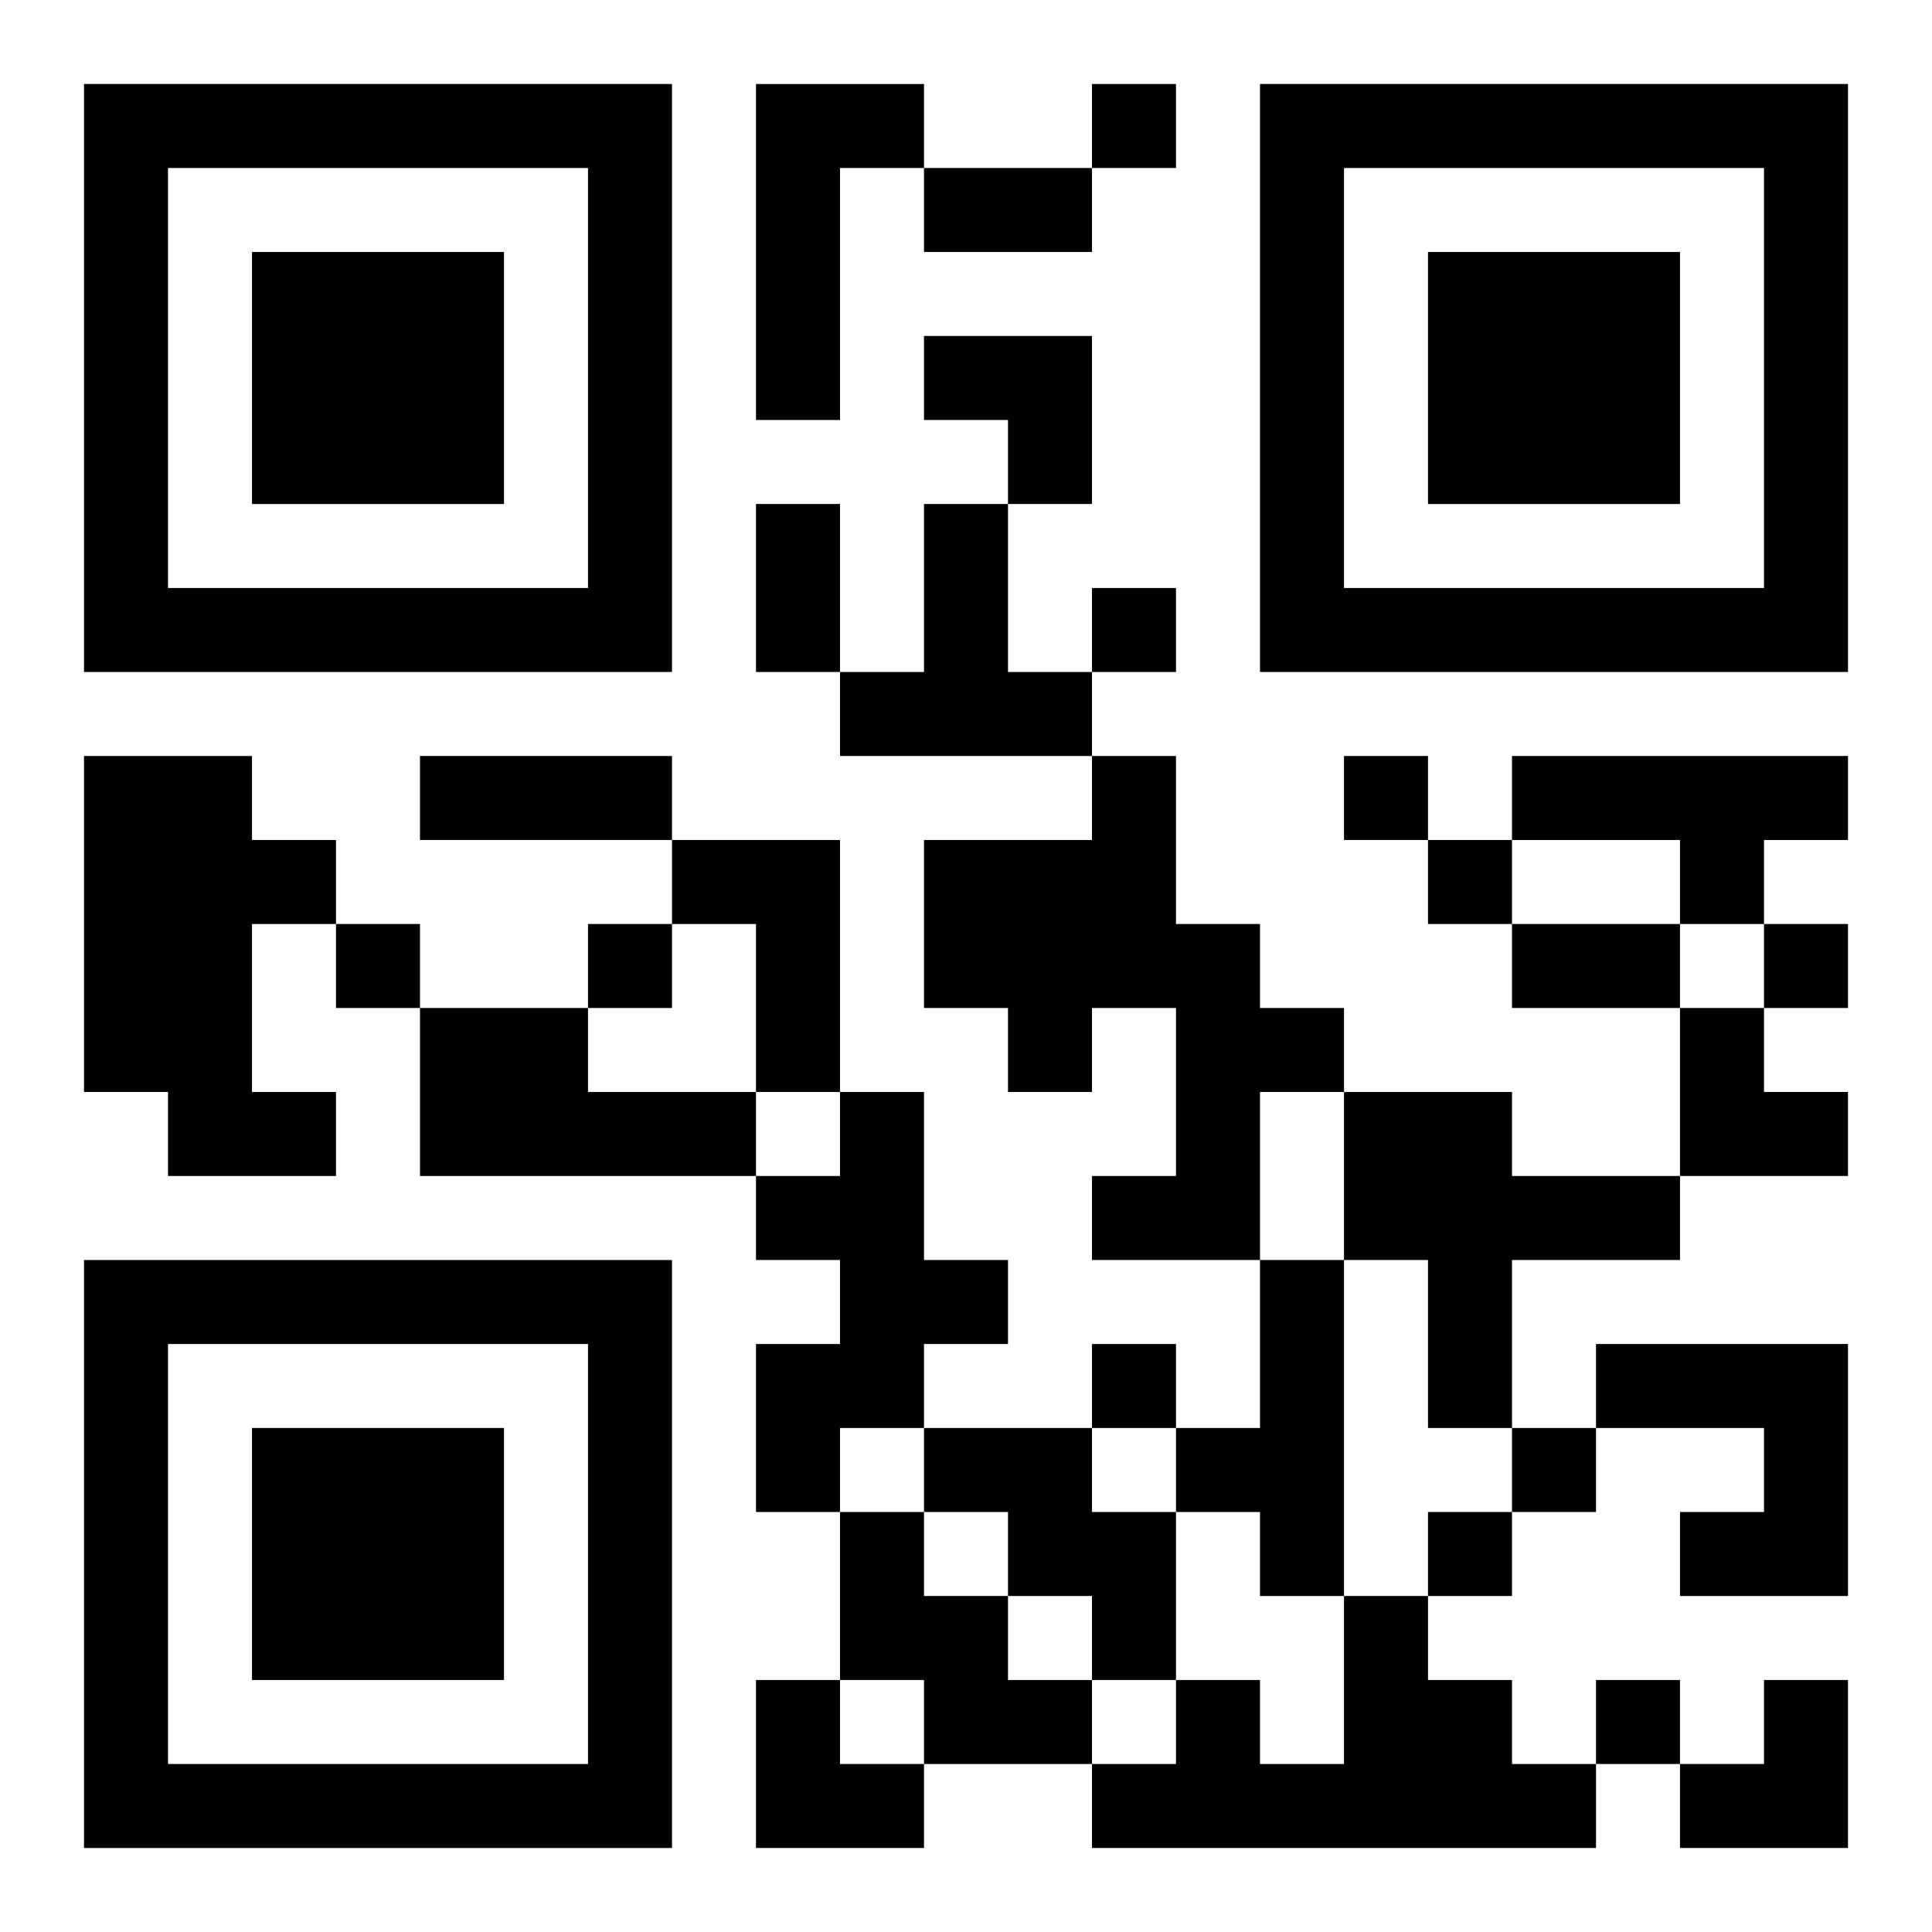
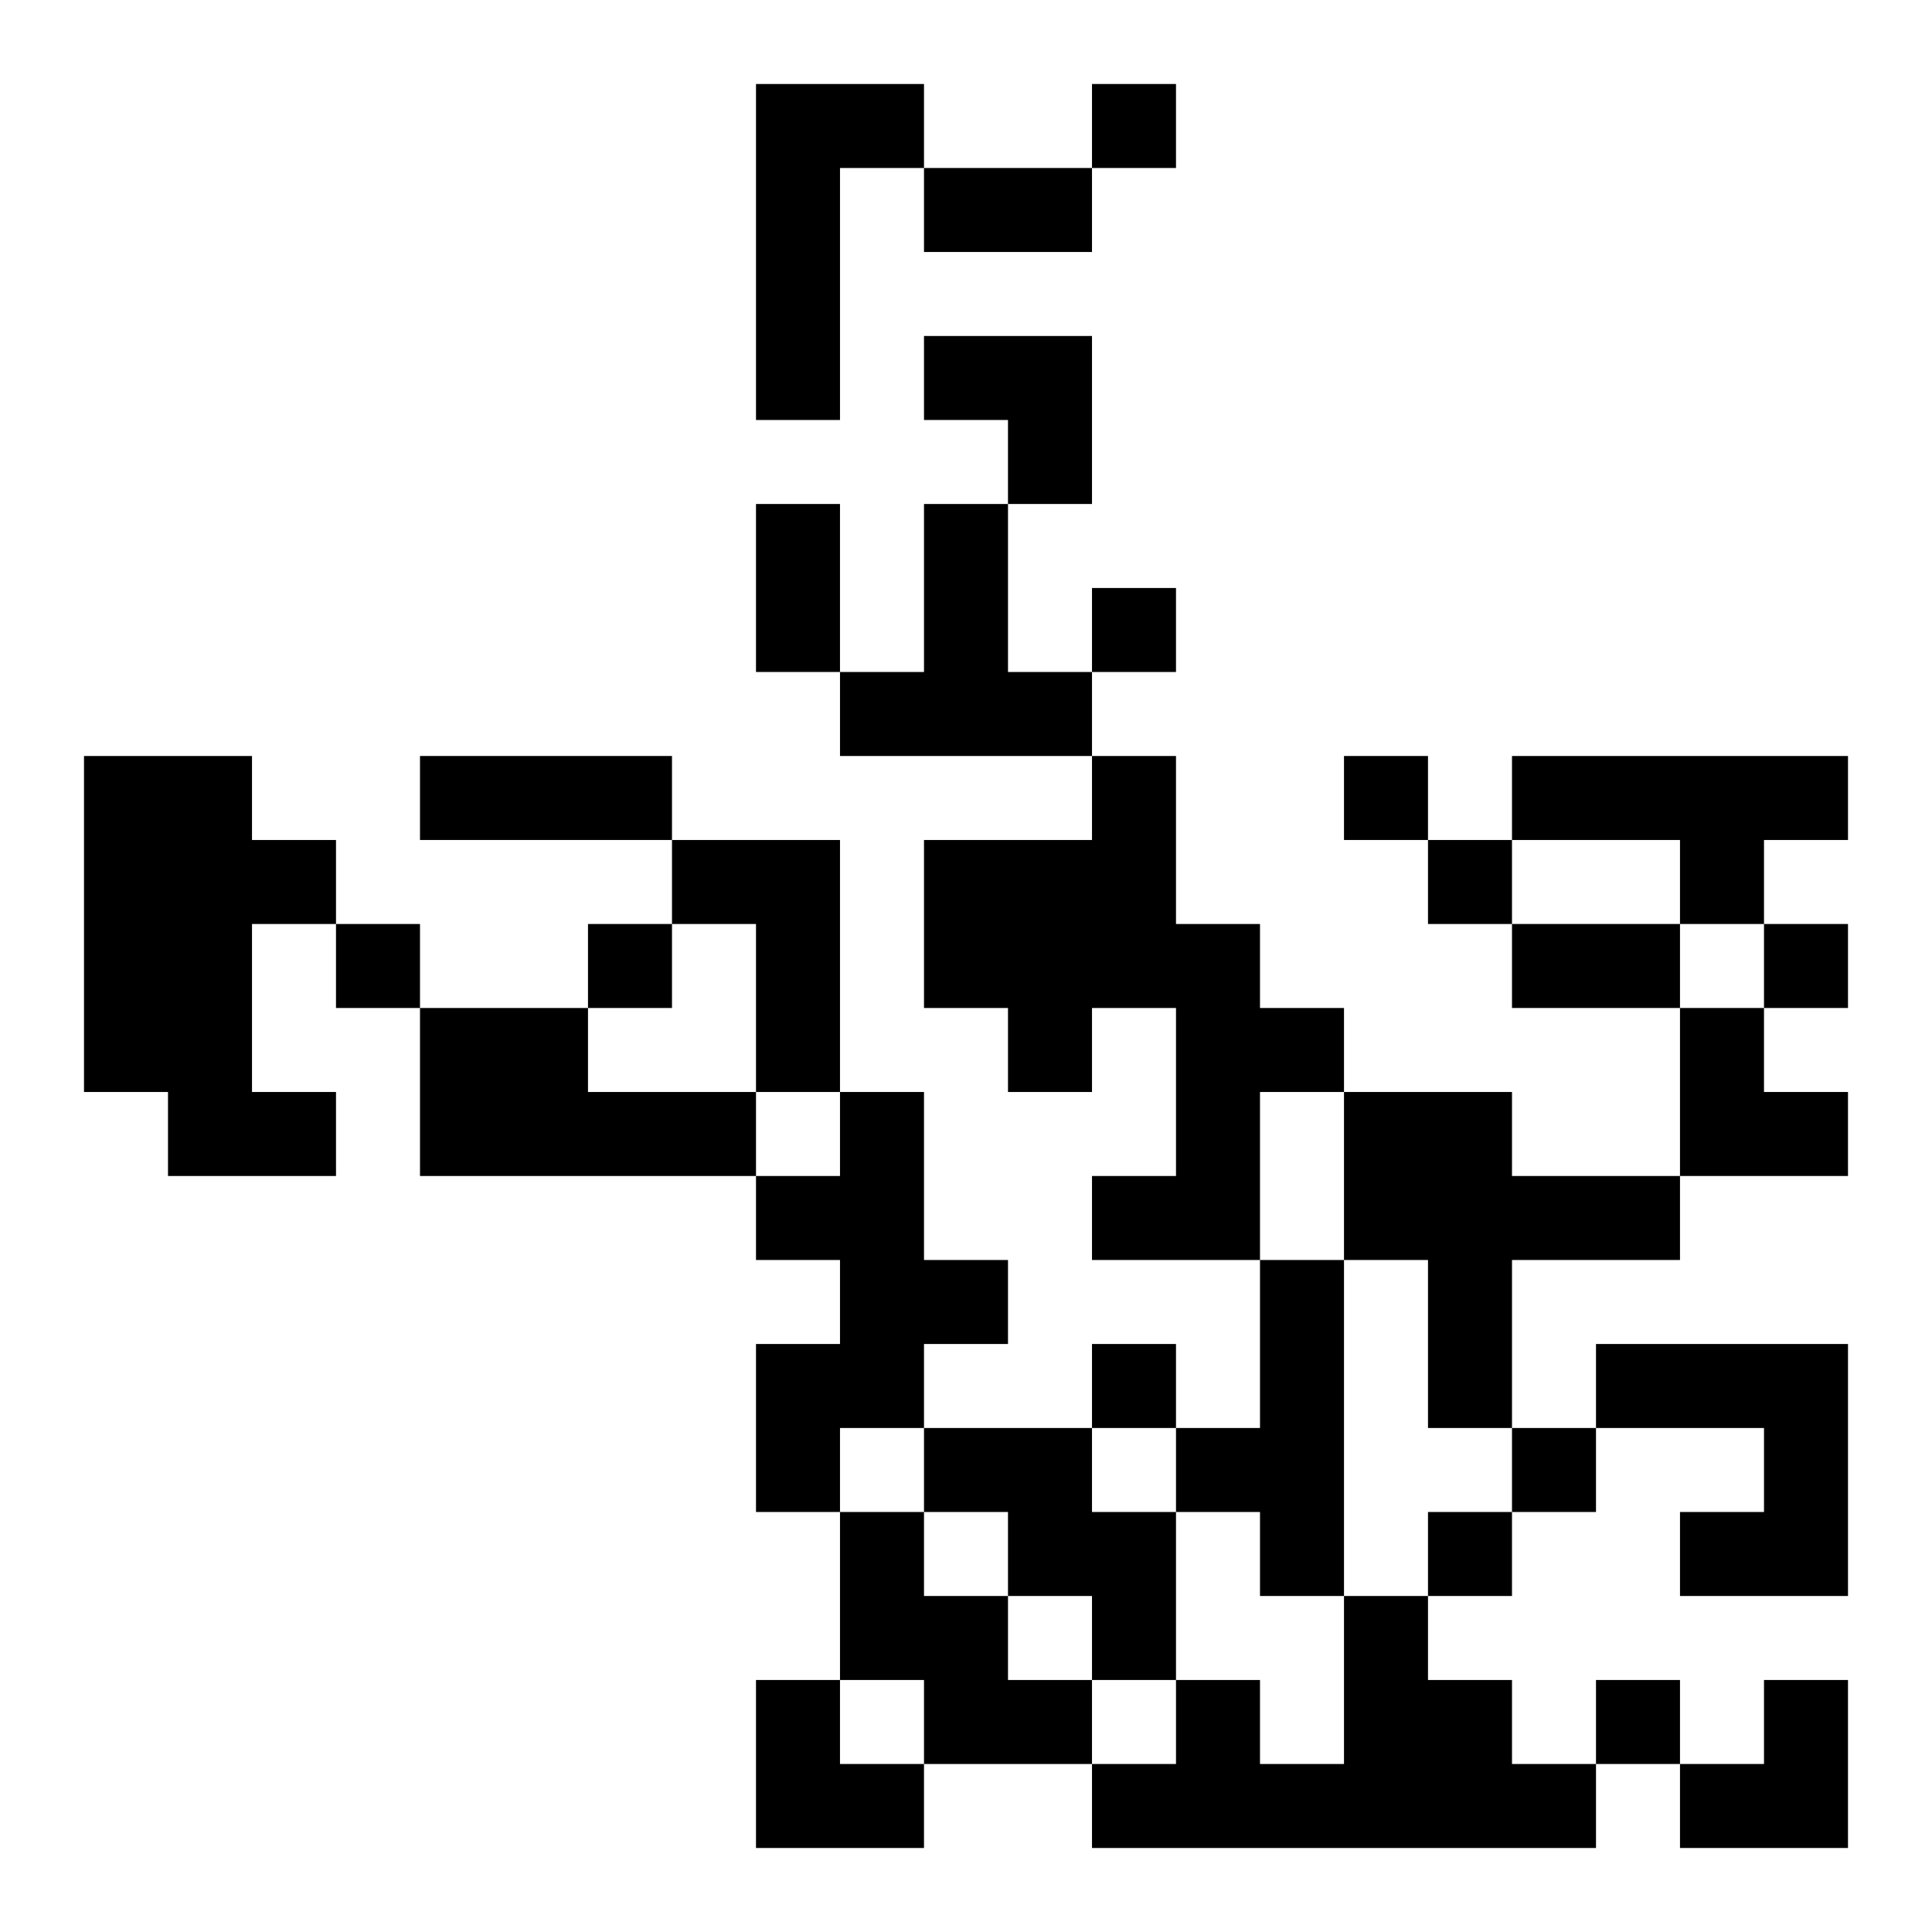
<svg xmlns="http://www.w3.org/2000/svg" xmlns:xlink="http://www.w3.org/1999/xlink" width="250" height="250" baseProfile="full" version="1.1" viewBox="-1 -1 23 23">
  <symbol id="a">
-     <path d="m0 7v7h7v-7h-7zm1 1h5v5h-5v-5zm1 1v3h3v-3h-3z" />
-   </symbol>
+     </symbol>
  <use y="-7" xlink:href="#a" />
  <use y="7" xlink:href="#a" />
  <use x="14" y="-7" xlink:href="#a" />
  <path d="m8 0h2v1h-1v3h-1v-4m2 5h1v2h1v1h-3v-1h1v-2m-10 3h2v1h1v1h-1v2h1v1h-2v-1h-1v-4m12 0h1v2h1v1h1v1h-1v2h-2v-1h1v-2h-1v1h-1v-1h-1v-2h2v-1m5 0h4v1h-1v1h-1v-1h-2v-1m-10 1h2v3h-1v-2h-1v-1m-3 2h2v1h2v1h-4v-2m5 1h1v2h1v1h-1v1h-1v1h-1v-2h1v-1h-1v-1h1v-1m6 0h2v1h2v1h-2v2h-1v-2h-1v-2m-1 2h1v4h-1v-1h-1v-1h1v-2m4 1h3v3h-2v-1h1v-1h-2v-1m-8 1h2v1h1v2h-1v-1h-1v-1h-1v-1m-1 1h1v1h1v1h1v1h-2v-1h-1v-2m6 1h1v1h1v1h1v1h-6v-1h1v-1h1v1h1v-2m-3-18v1h1v-1h-1m0 6v1h1v-1h-1m3 2v1h1v-1h-1m1 1v1h1v-1h-1m-13 1v1h1v-1h-1m3 0v1h1v-1h-1m14 0v1h1v-1h-1m-8 5v1h1v-1h-1m5 1v1h1v-1h-1m-1 1v1h1v-1h-1m2 2v1h1v-1h-1m-8-18h2v1h-2v-1m-2 4h1v2h-1v-2m-4 3h3v1h-3v-1m13 2h2v1h-2v-1m-7-7h2v2h-1v-1h-1zm9 8h1v1h1v1h-2zm-11 8h1v1h1v1h-2zm11 0m1 0h1v2h-2v-1h1z" />
</svg>